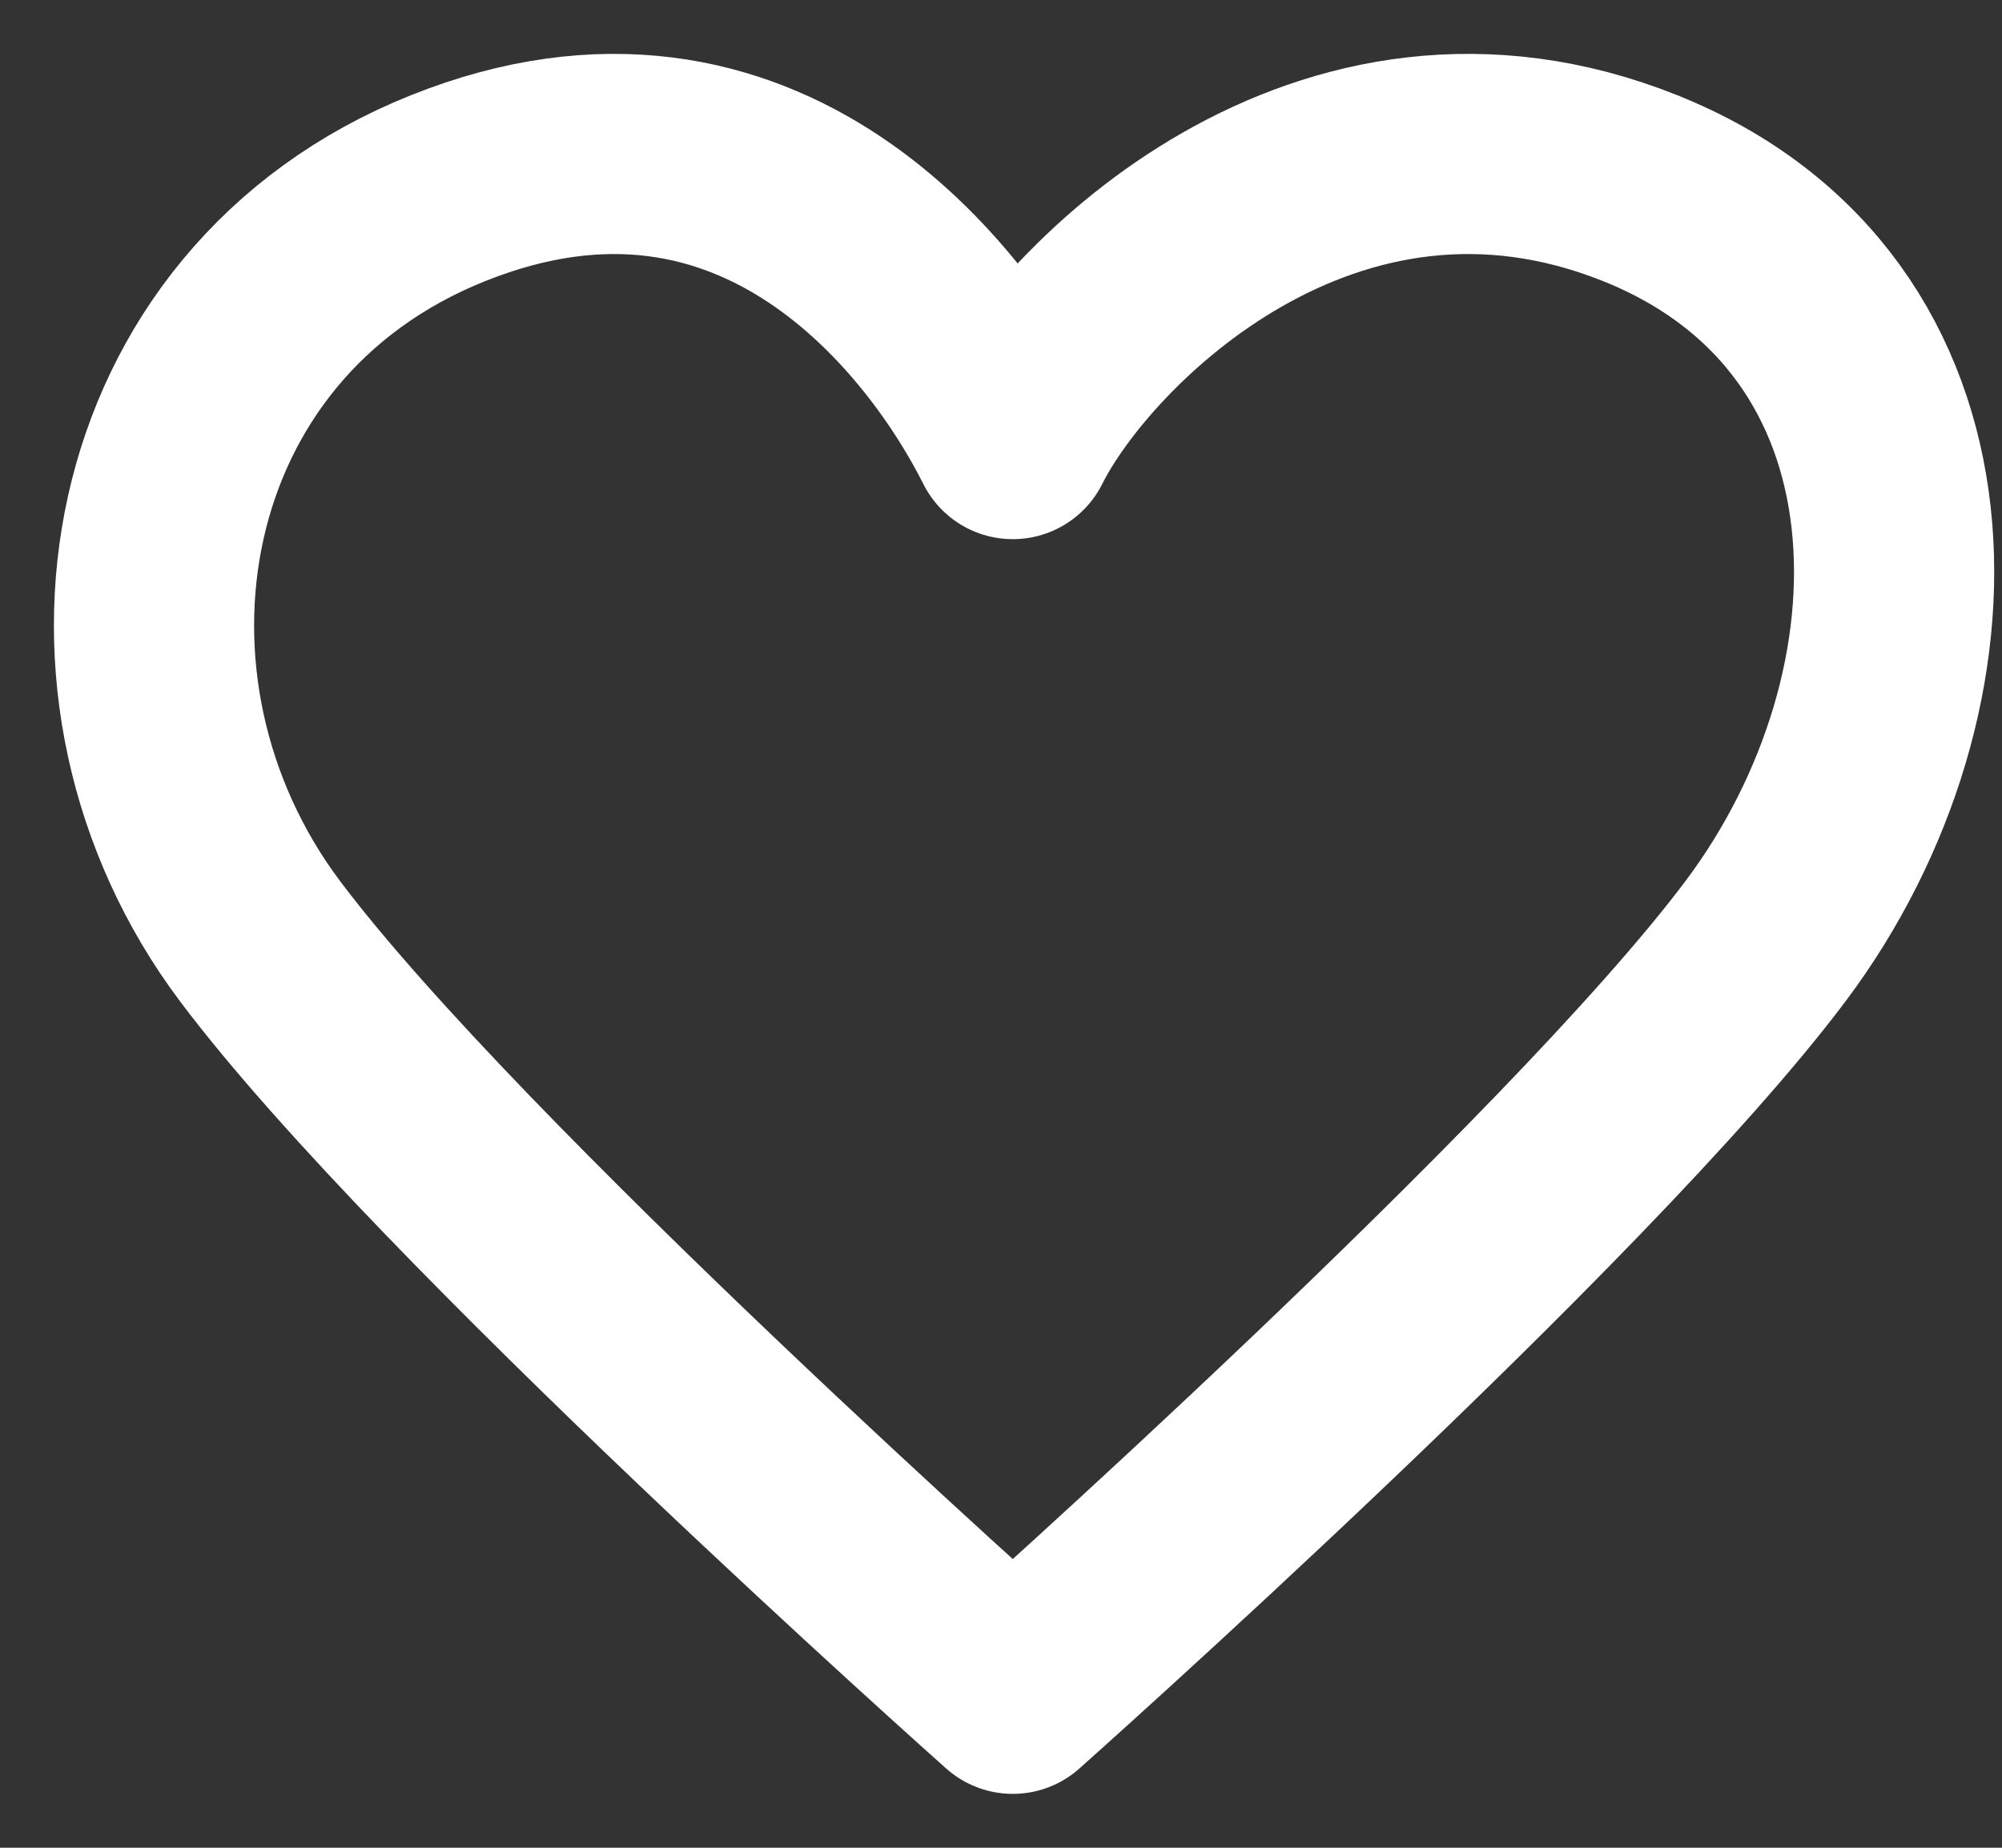
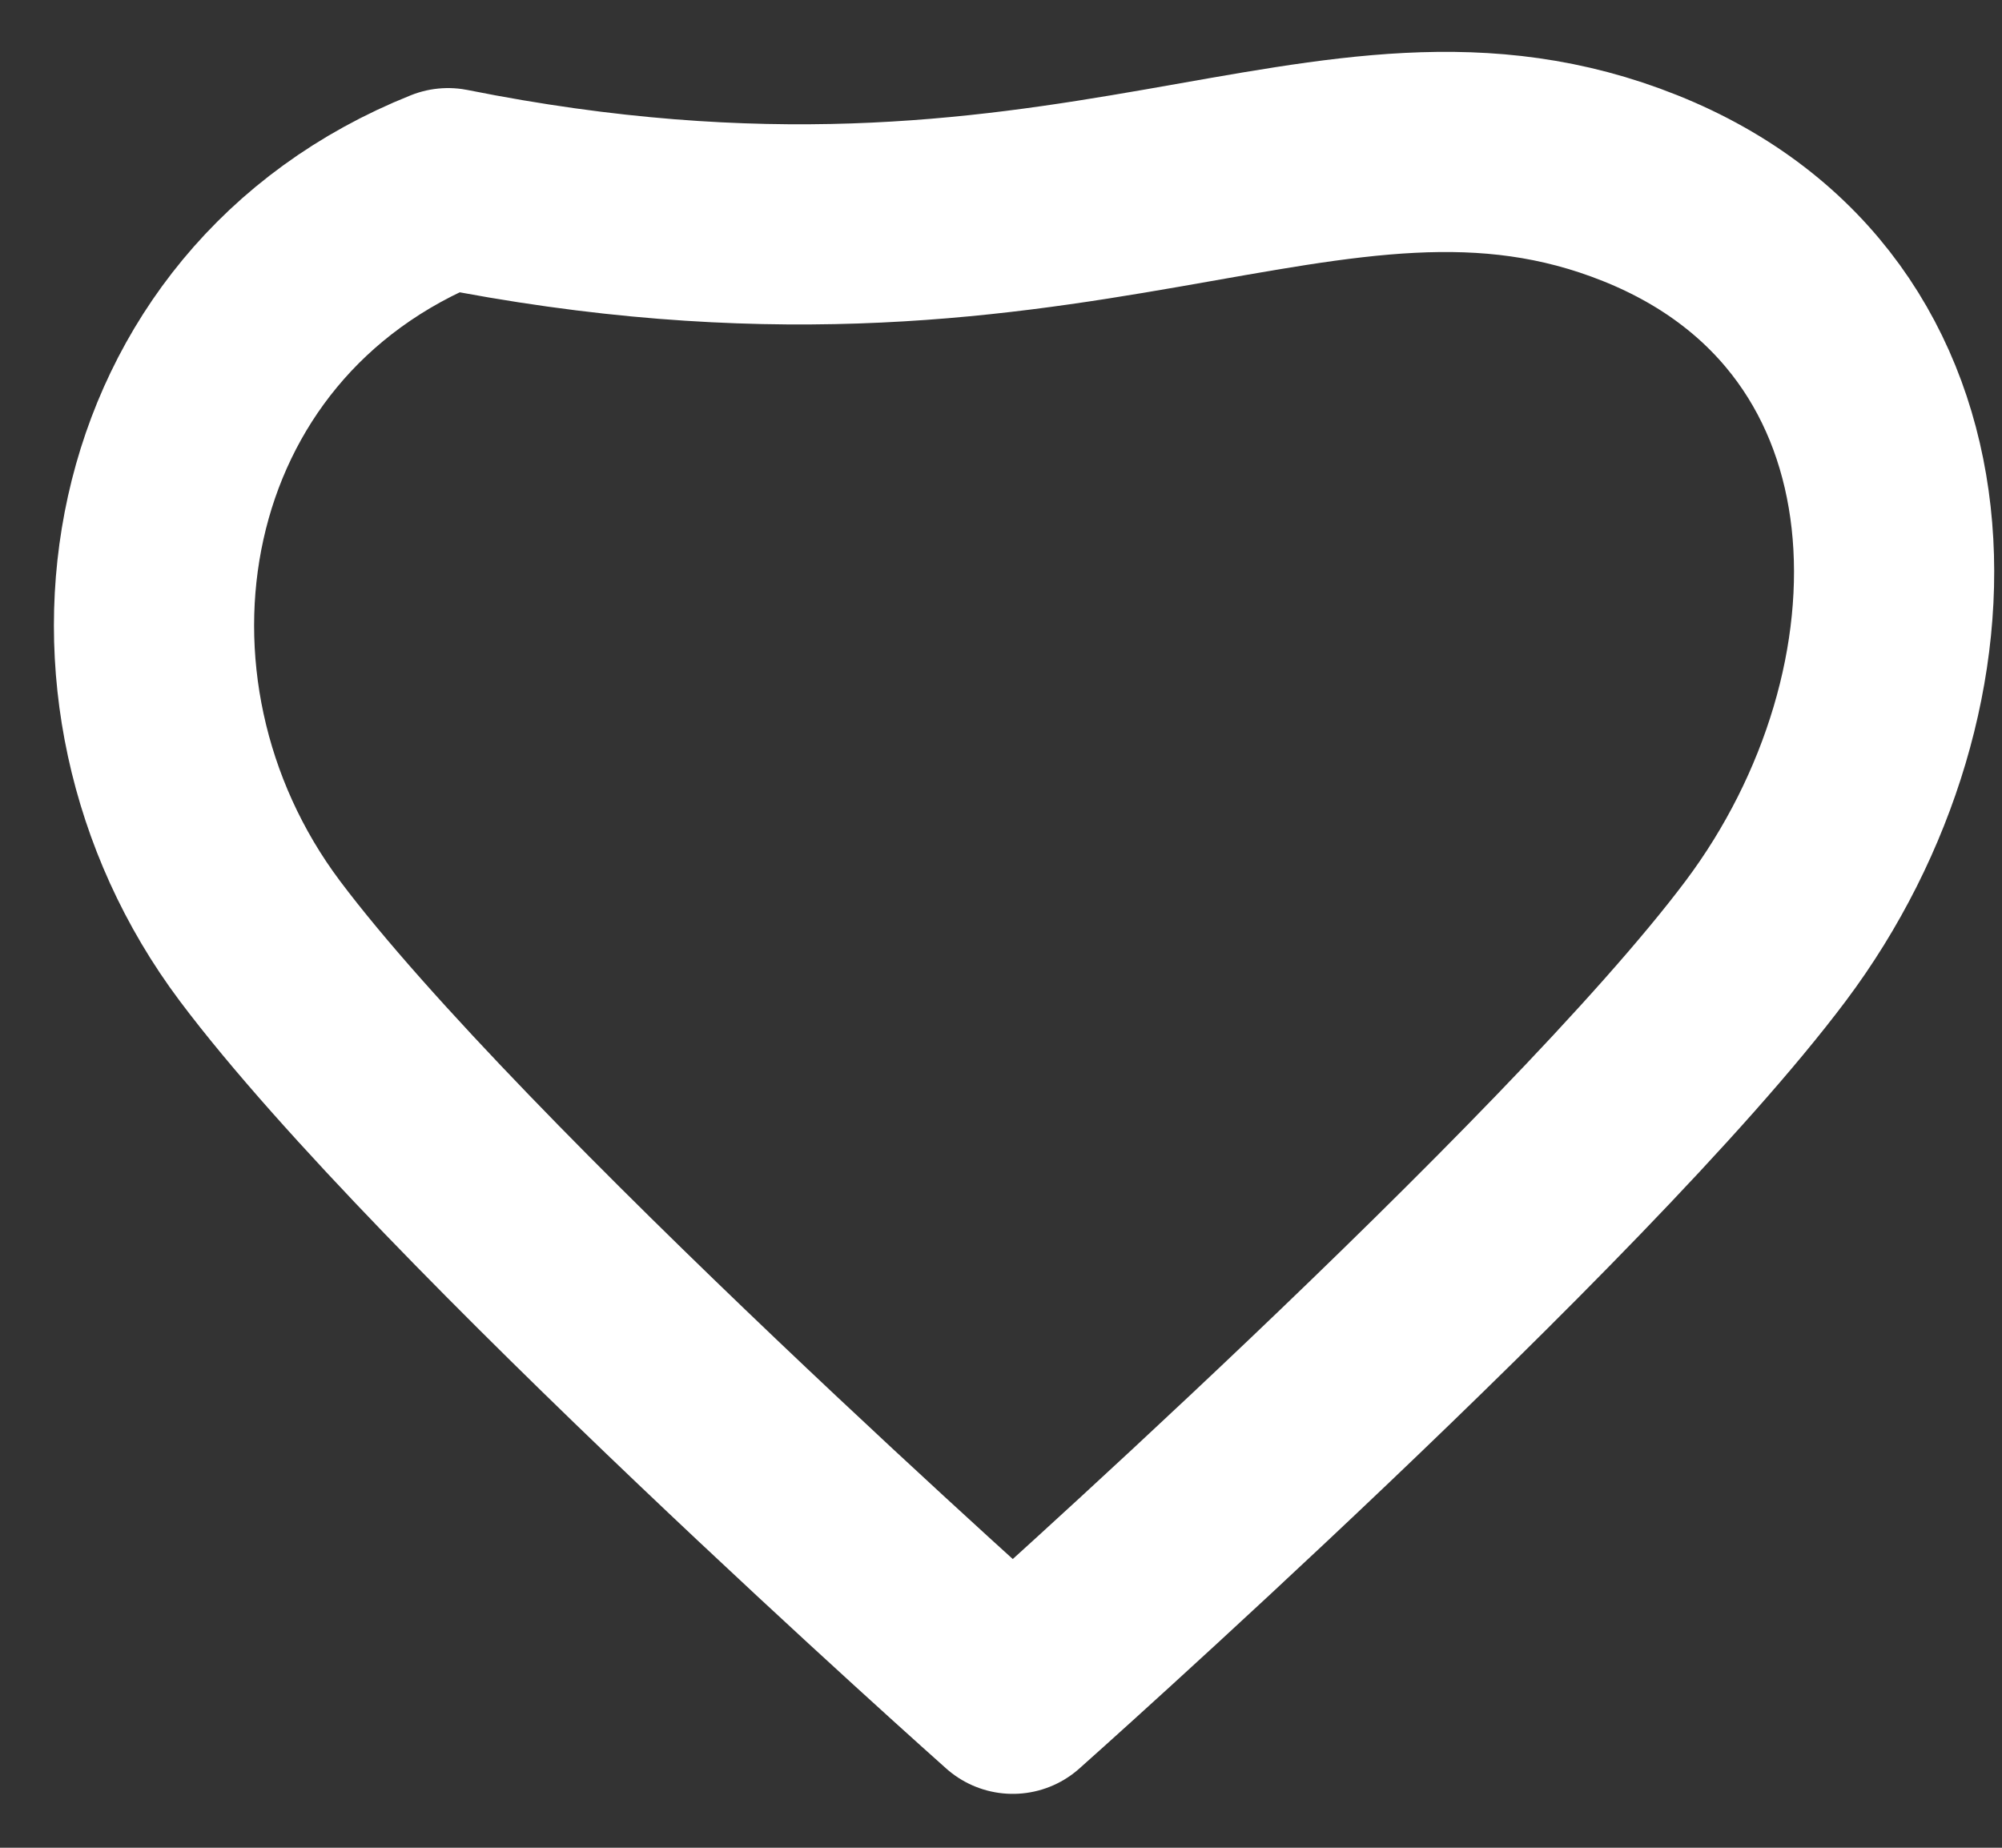
<svg xmlns="http://www.w3.org/2000/svg" width="26" height="24" viewBox="0 0 26 24" fill="none">
  <rect x="0" y="0" width="26" height="24" fill="#333333" stroke="none" />
-   <path d="M3.375 12.222C0.931 8.963 1.745 4.074 5.819 2.444C9.894 0.814 12.338 4.074 13.153 5.703C13.968 4.074 17.227 0.814 21.301 2.444C25.375 4.074 25.375 8.963 22.931 12.222C20.486 15.481 13.153 22 13.153 22C13.153 22 5.819 15.481 3.375 12.222Z" stroke="white" stroke-width="2.6" stroke-linecap="round" stroke-linejoin="round" />
+   <path d="M3.375 12.222C0.931 8.963 1.745 4.074 5.819 2.444C13.968 4.074 17.227 0.814 21.301 2.444C25.375 4.074 25.375 8.963 22.931 12.222C20.486 15.481 13.153 22 13.153 22C13.153 22 5.819 15.481 3.375 12.222Z" stroke="white" stroke-width="2.6" stroke-linecap="round" stroke-linejoin="round" />
</svg>